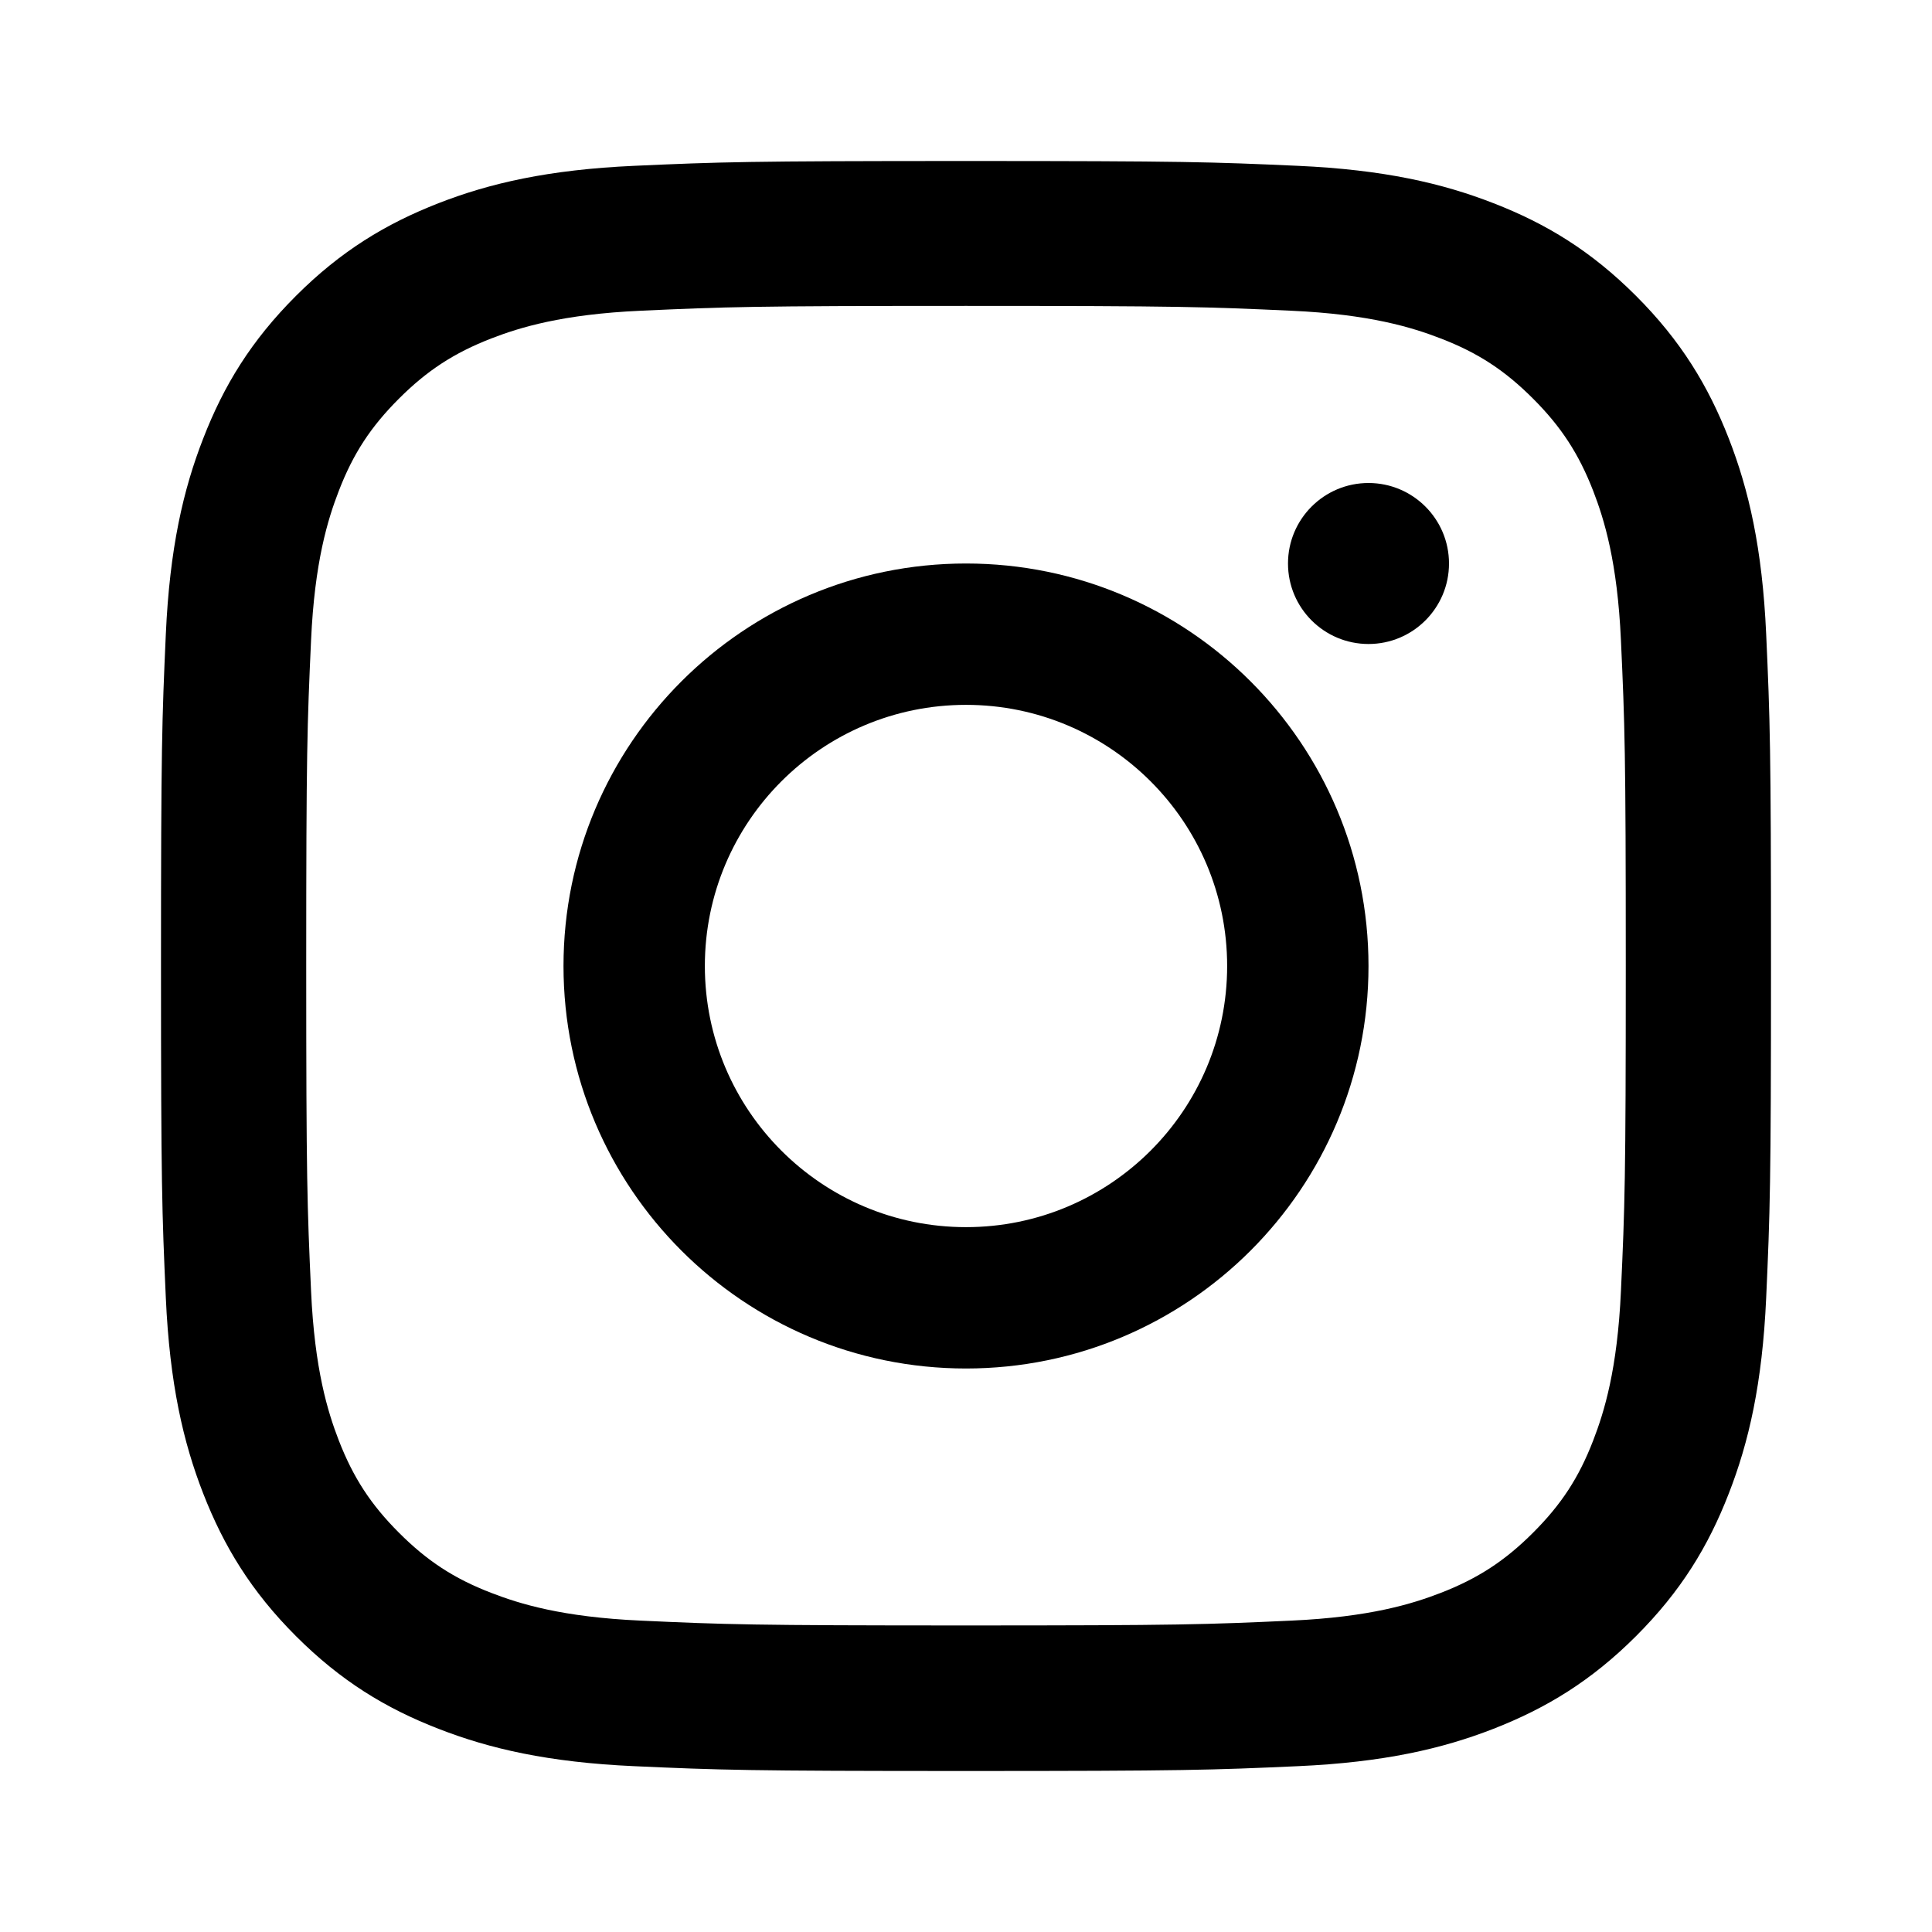
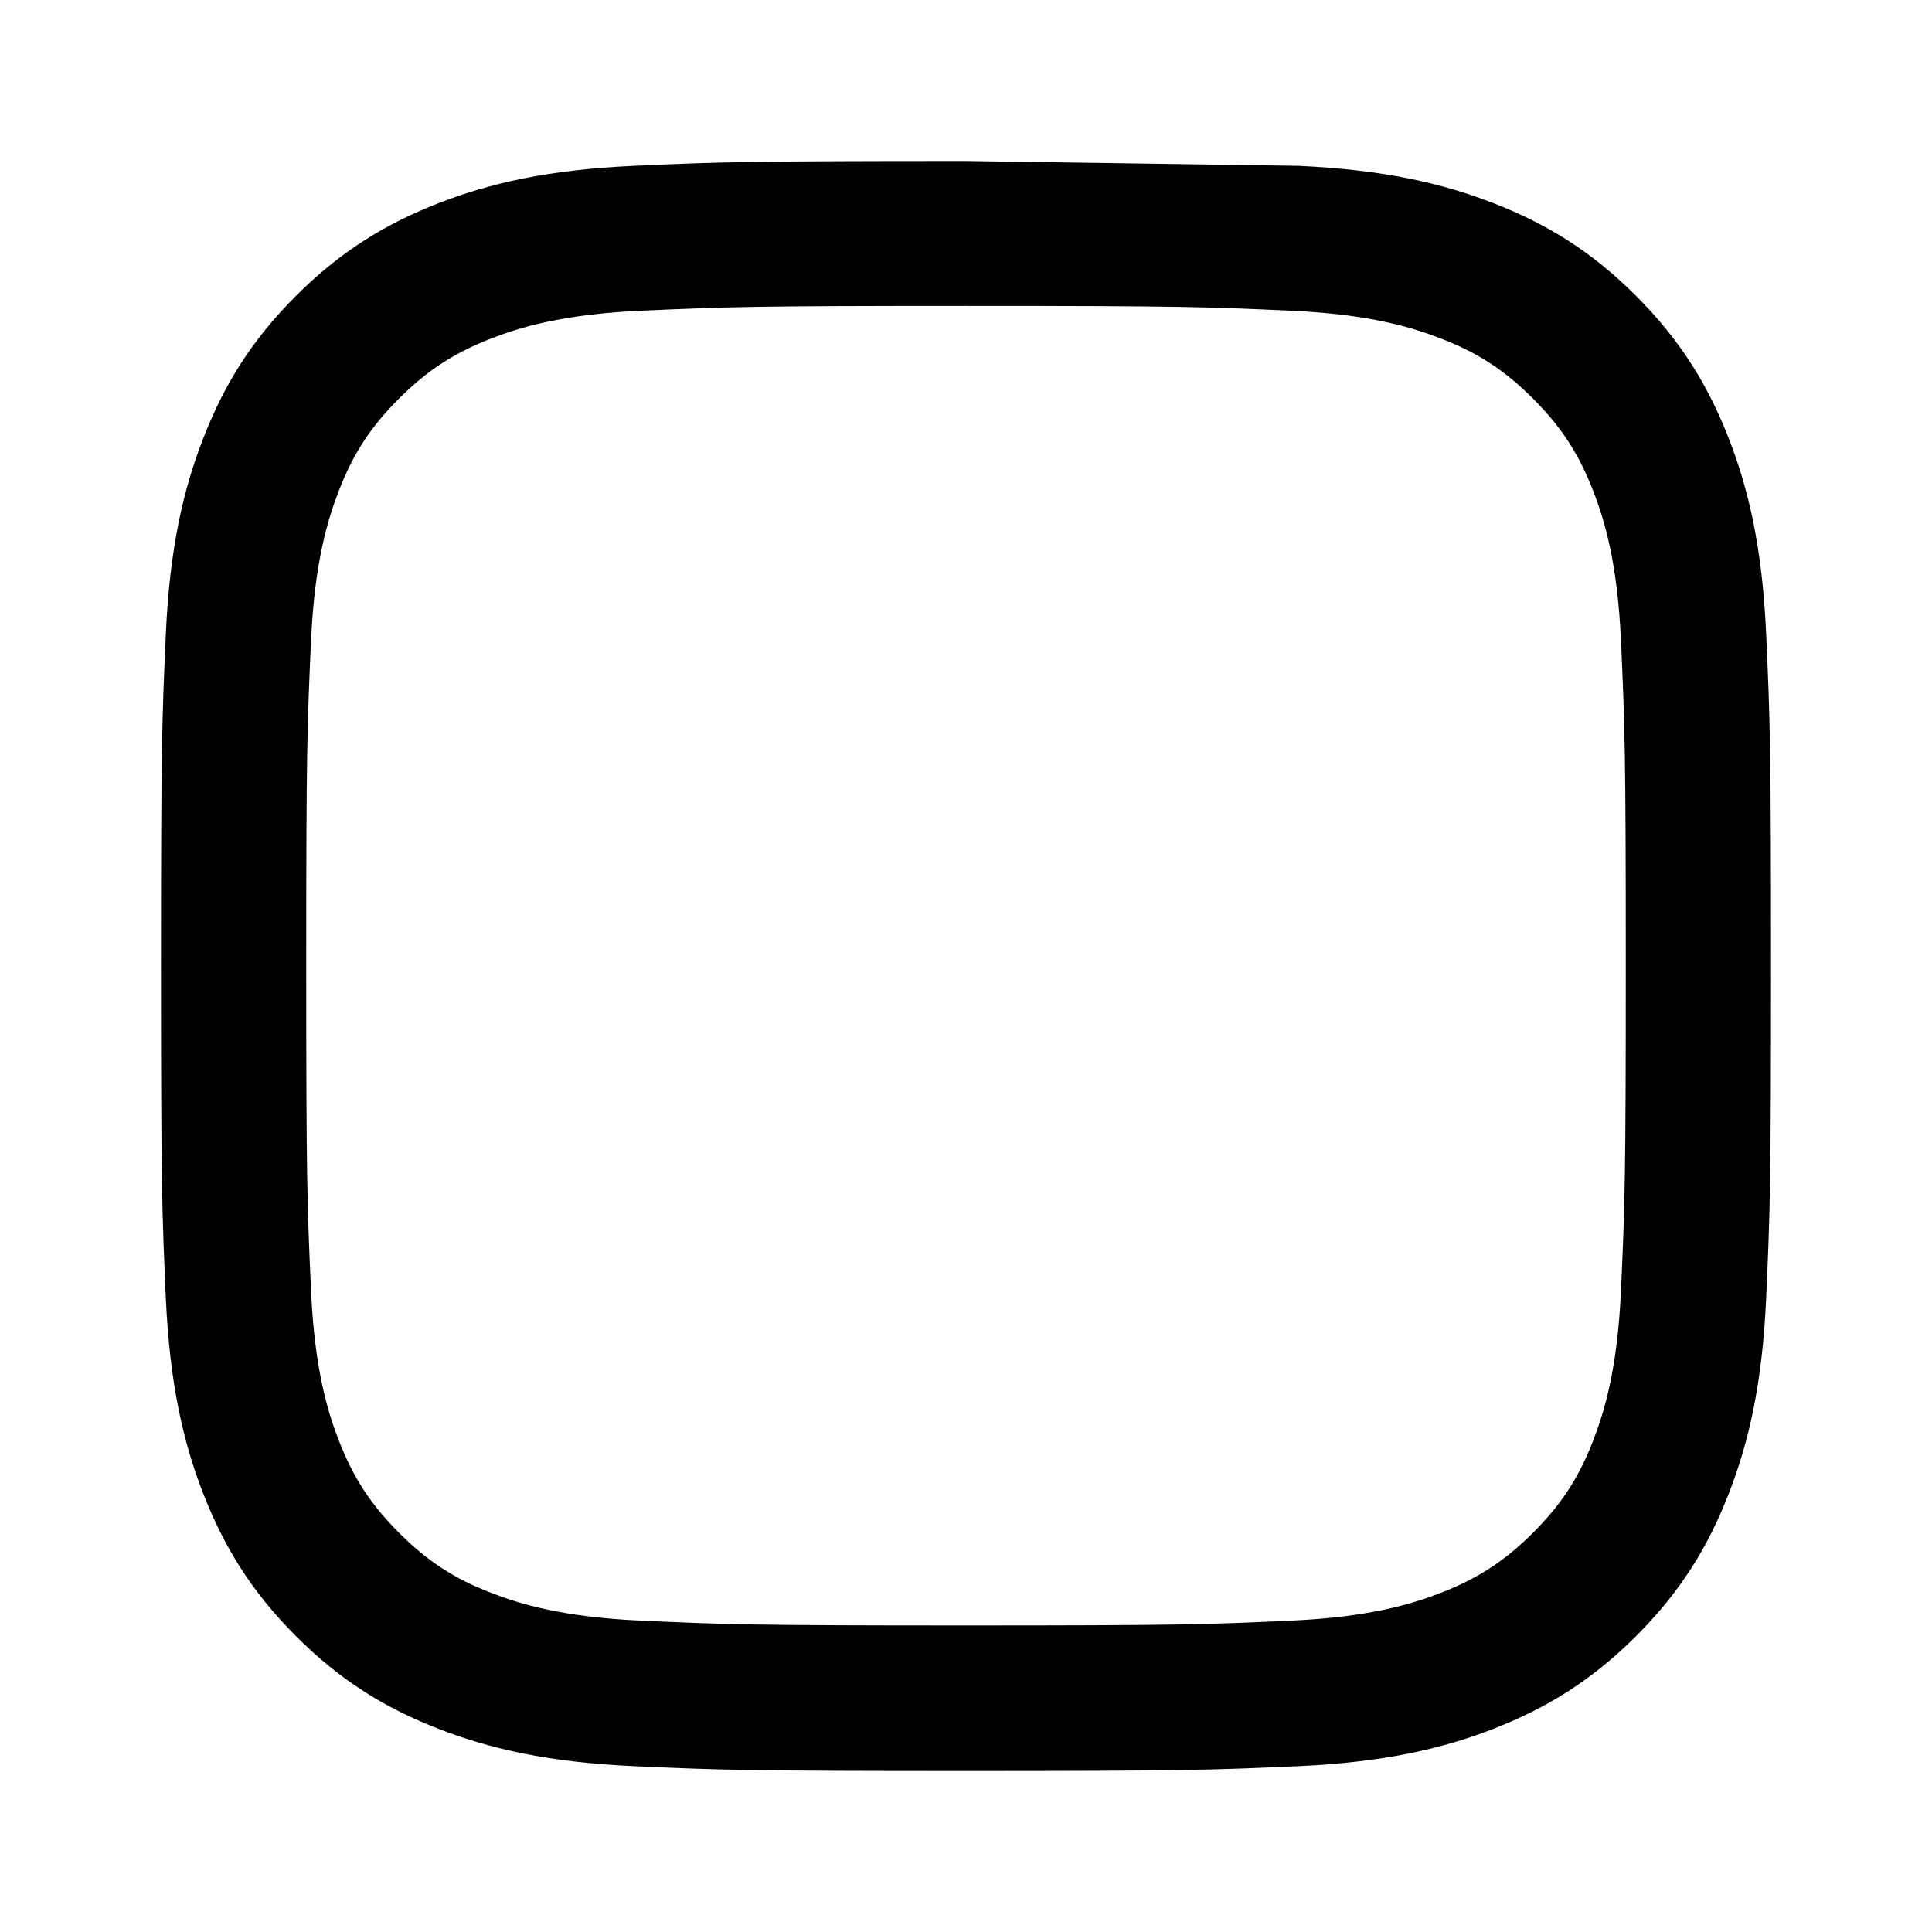
<svg xmlns="http://www.w3.org/2000/svg" width="24" height="24" viewBox="0 0 24 24" fill="none">
-   <path d="M12 3.8C14.672 3.8 14.988 3.812 16.04 3.86C17.016 3.904 17.544 4.068 17.896 4.204C18.364 4.384 18.696 4.604 19.044 4.952C19.392 5.3 19.612 5.636 19.792 6.1C19.928 6.452 20.092 6.98 20.136 7.956C20.184 9.012 20.196 9.328 20.196 11.996C20.196 14.664 20.184 14.984 20.136 16.036C20.092 17.012 19.928 17.54 19.792 17.892C19.612 18.36 19.392 18.692 19.044 19.04C18.696 19.388 18.36 19.608 17.896 19.788C17.544 19.924 17.016 20.088 16.04 20.132C14.984 20.18 14.668 20.192 12 20.192C9.332 20.192 9.012 20.18 7.96 20.132C6.984 20.088 6.456 19.924 6.104 19.788C5.636 19.608 5.304 19.388 4.956 19.04C4.608 18.692 4.388 18.356 4.208 17.892C4.072 17.54 3.908 17.012 3.864 16.036C3.816 14.98 3.804 14.664 3.804 11.996C3.804 9.328 3.816 9.008 3.864 7.956C3.908 6.98 4.072 6.452 4.208 6.1C4.388 5.632 4.608 5.3 4.956 4.952C5.304 4.604 5.64 4.384 6.104 4.204C6.456 4.068 6.984 3.904 7.96 3.86C9.016 3.812 9.332 3.8 12 3.8ZM12 2C9.284 2 8.944 2.012 7.876 2.06C6.812 2.108 6.084 2.276 5.448 2.524C4.792 2.78 4.232 3.12 3.676 3.676C3.12 4.232 2.78 4.788 2.524 5.448C2.276 6.084 2.108 6.812 2.06 7.876C2.012 8.944 2 9.284 2 12C2 14.716 2.012 15.056 2.06 16.124C2.108 17.188 2.276 17.916 2.524 18.552C2.78 19.208 3.12 19.768 3.676 20.324C4.232 20.88 4.788 21.22 5.448 21.476C6.084 21.724 6.812 21.892 7.876 21.94C8.944 21.988 9.284 22 12 22C14.716 22 15.056 21.988 16.124 21.94C17.188 21.892 17.916 21.724 18.552 21.476C19.208 21.22 19.768 20.88 20.324 20.324C20.88 19.768 21.22 19.212 21.476 18.552C21.724 17.916 21.892 17.188 21.94 16.124C21.988 15.056 22 14.716 22 12C22 9.284 21.988 8.944 21.94 7.876C21.892 6.812 21.724 6.084 21.476 5.448C21.22 4.792 20.88 4.232 20.324 3.676C19.768 3.12 19.212 2.78 18.552 2.524C17.916 2.276 17.188 2.108 16.124 2.06C15.056 2.012 14.716 2 12 2Z" fill="black" />
-   <path d="M12 7C9.239 7 7 9.239 7 12C7 14.761 9.239 17 12 17C14.761 17 17 14.761 17 12C17 9.239 14.761 7 12 7ZM12 15.244C10.209 15.244 8.756 13.791 8.756 12C8.756 10.209 10.209 8.756 12 8.756C13.791 8.756 15.244 10.209 15.244 12C15.244 13.791 13.791 15.244 12 15.244Z" fill="black" />
-   <path d="M17 8C17.552 8 18 7.552 18 7C18 6.448 17.552 6 17 6C16.448 6 16 6.448 16 7C16 7.552 16.448 8 17 8Z" fill="black" />
+   <path d="M12 3.8C14.672 3.8 14.988 3.812 16.04 3.86C17.016 3.904 17.544 4.068 17.896 4.204C18.364 4.384 18.696 4.604 19.044 4.952C19.392 5.3 19.612 5.636 19.792 6.1C19.928 6.452 20.092 6.98 20.136 7.956C20.184 9.012 20.196 9.328 20.196 11.996C20.196 14.664 20.184 14.984 20.136 16.036C20.092 17.012 19.928 17.54 19.792 17.892C19.612 18.36 19.392 18.692 19.044 19.04C18.696 19.388 18.36 19.608 17.896 19.788C17.544 19.924 17.016 20.088 16.04 20.132C14.984 20.18 14.668 20.192 12 20.192C9.332 20.192 9.012 20.18 7.96 20.132C6.984 20.088 6.456 19.924 6.104 19.788C5.636 19.608 5.304 19.388 4.956 19.04C4.608 18.692 4.388 18.356 4.208 17.892C4.072 17.54 3.908 17.012 3.864 16.036C3.816 14.98 3.804 14.664 3.804 11.996C3.804 9.328 3.816 9.008 3.864 7.956C3.908 6.98 4.072 6.452 4.208 6.1C4.388 5.632 4.608 5.3 4.956 4.952C5.304 4.604 5.64 4.384 6.104 4.204C6.456 4.068 6.984 3.904 7.96 3.86C9.016 3.812 9.332 3.8 12 3.8ZM12 2C9.284 2 8.944 2.012 7.876 2.06C6.812 2.108 6.084 2.276 5.448 2.524C4.792 2.78 4.232 3.12 3.676 3.676C3.12 4.232 2.78 4.788 2.524 5.448C2.276 6.084 2.108 6.812 2.06 7.876C2.012 8.944 2 9.284 2 12C2 14.716 2.012 15.056 2.06 16.124C2.108 17.188 2.276 17.916 2.524 18.552C2.78 19.208 3.12 19.768 3.676 20.324C4.232 20.88 4.788 21.22 5.448 21.476C6.084 21.724 6.812 21.892 7.876 21.94C8.944 21.988 9.284 22 12 22C14.716 22 15.056 21.988 16.124 21.94C17.188 21.892 17.916 21.724 18.552 21.476C19.208 21.22 19.768 20.88 20.324 20.324C20.88 19.768 21.22 19.212 21.476 18.552C21.724 17.916 21.892 17.188 21.94 16.124C21.988 15.056 22 14.716 22 12C22 9.284 21.988 8.944 21.94 7.876C21.892 6.812 21.724 6.084 21.476 5.448C21.22 4.792 20.88 4.232 20.324 3.676C19.768 3.12 19.212 2.78 18.552 2.524C17.916 2.276 17.188 2.108 16.124 2.06Z" fill="black" />
</svg>